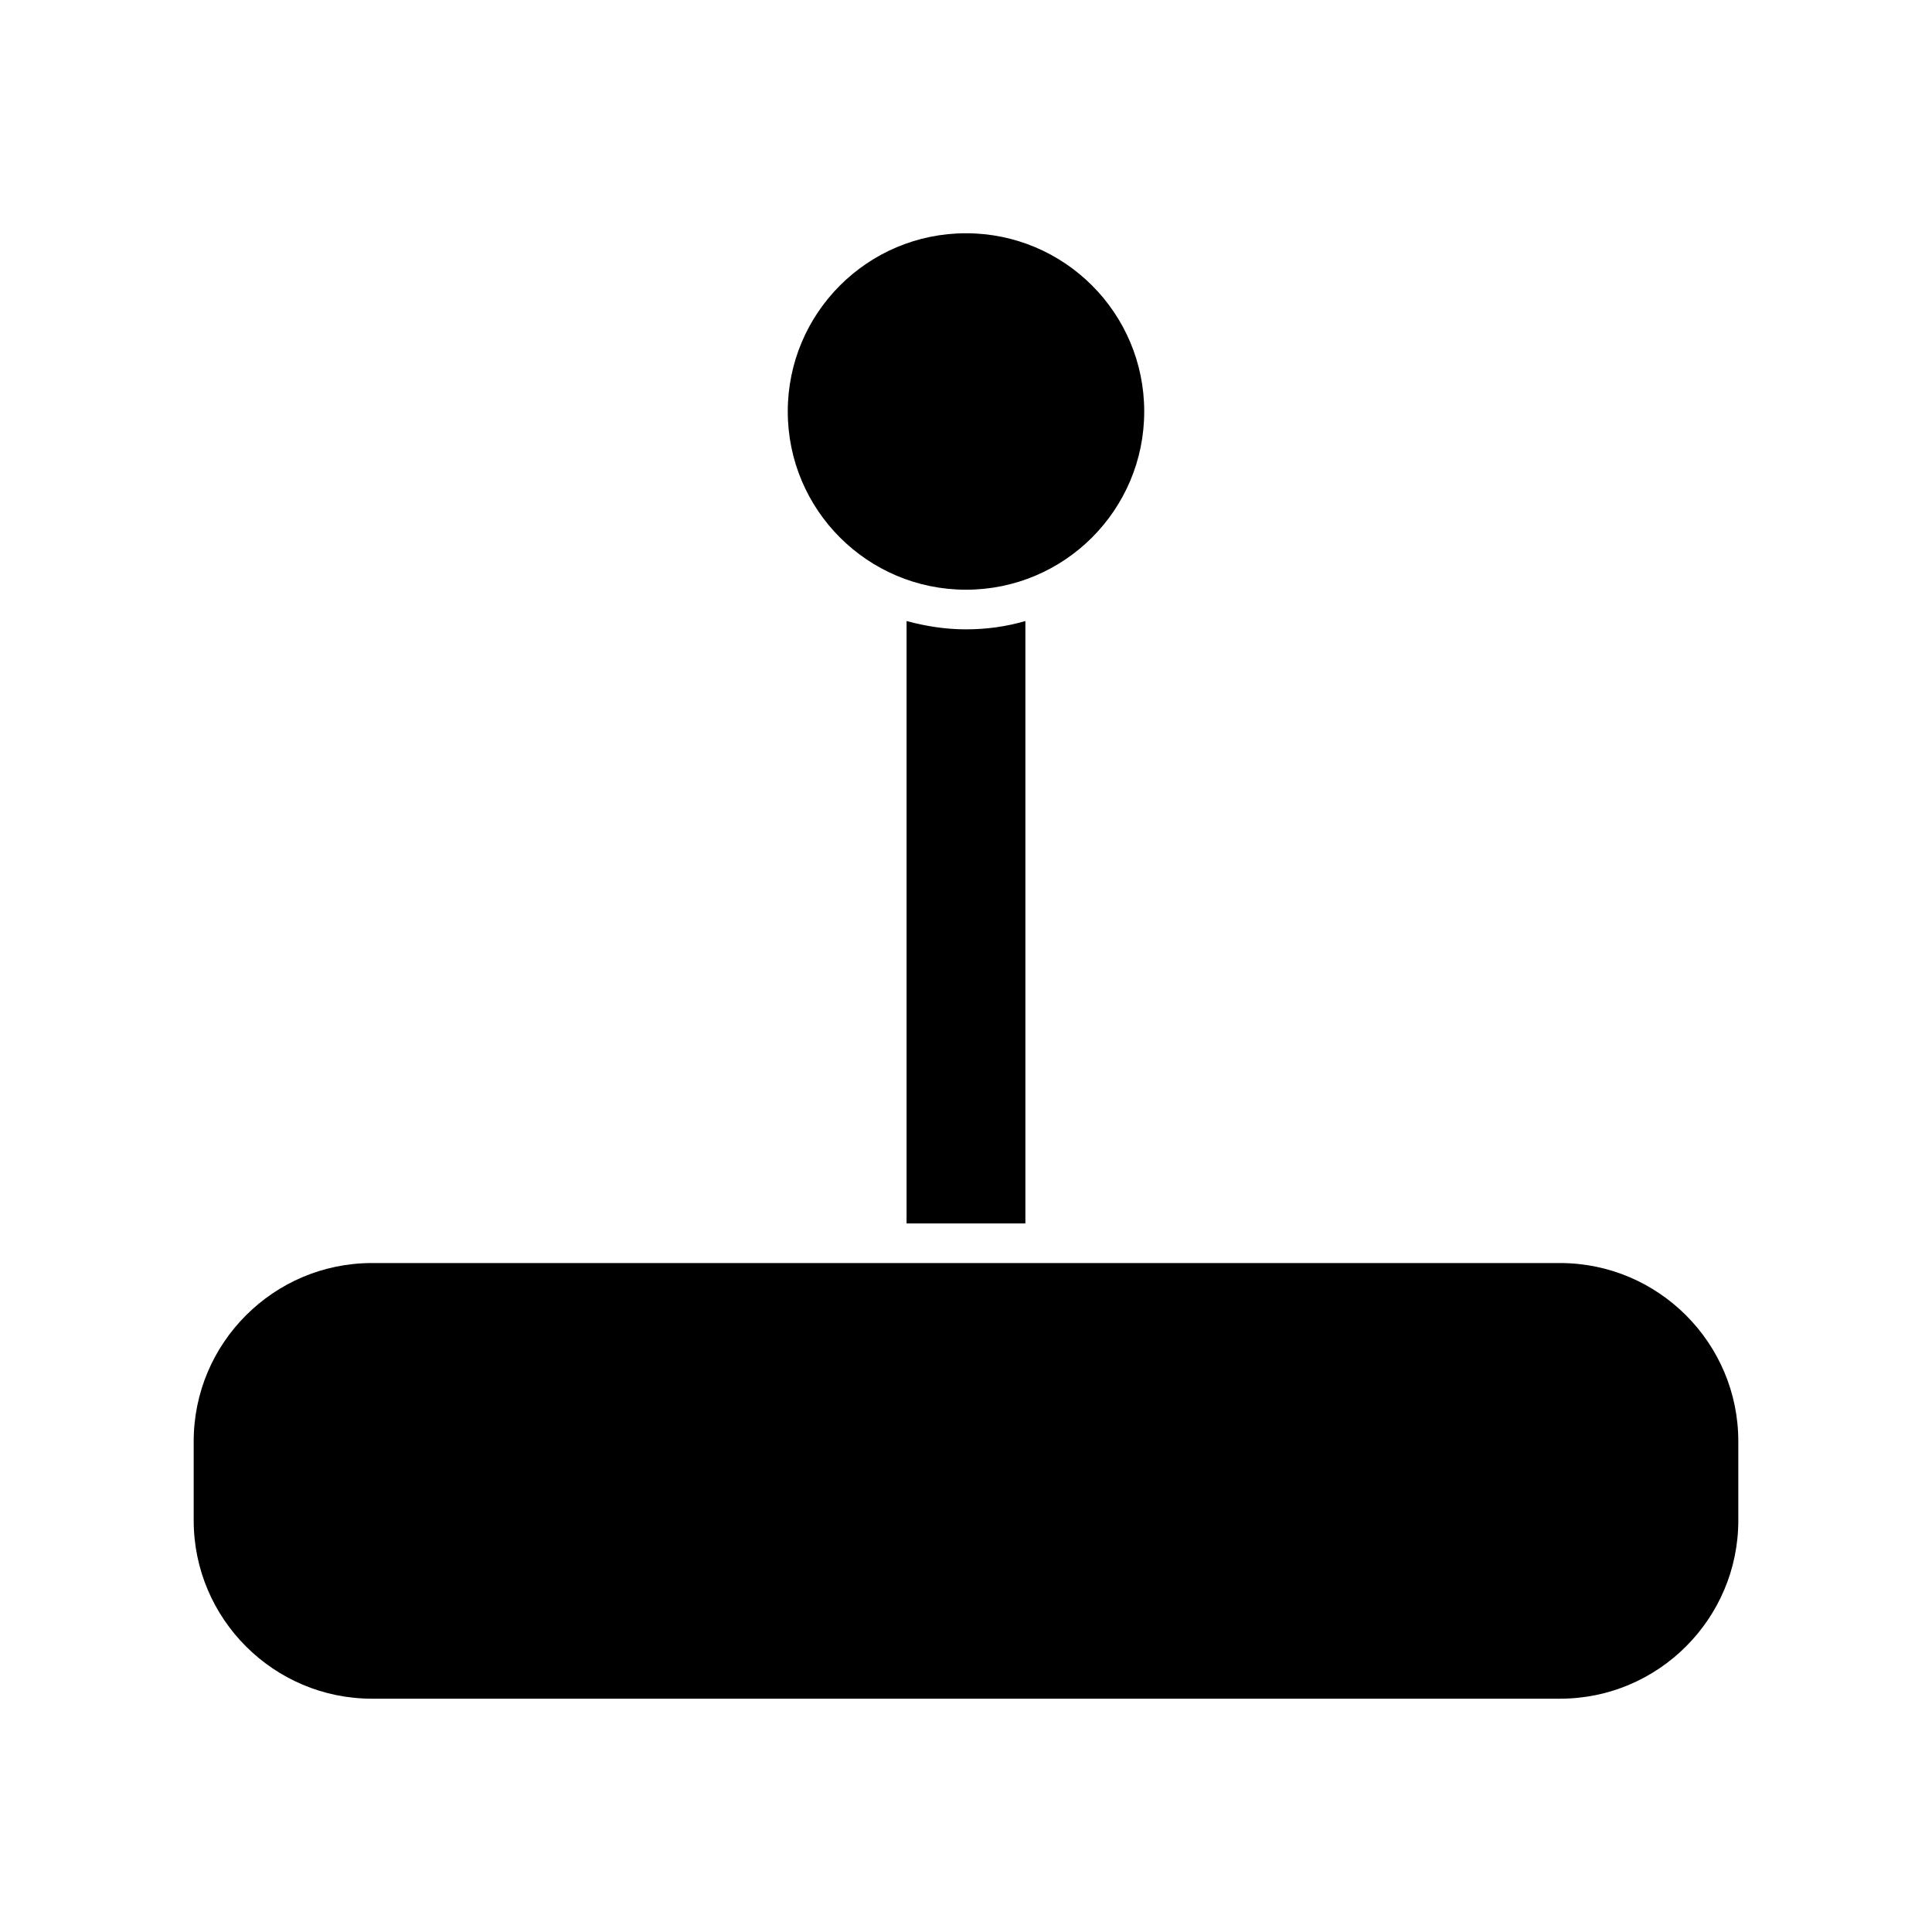
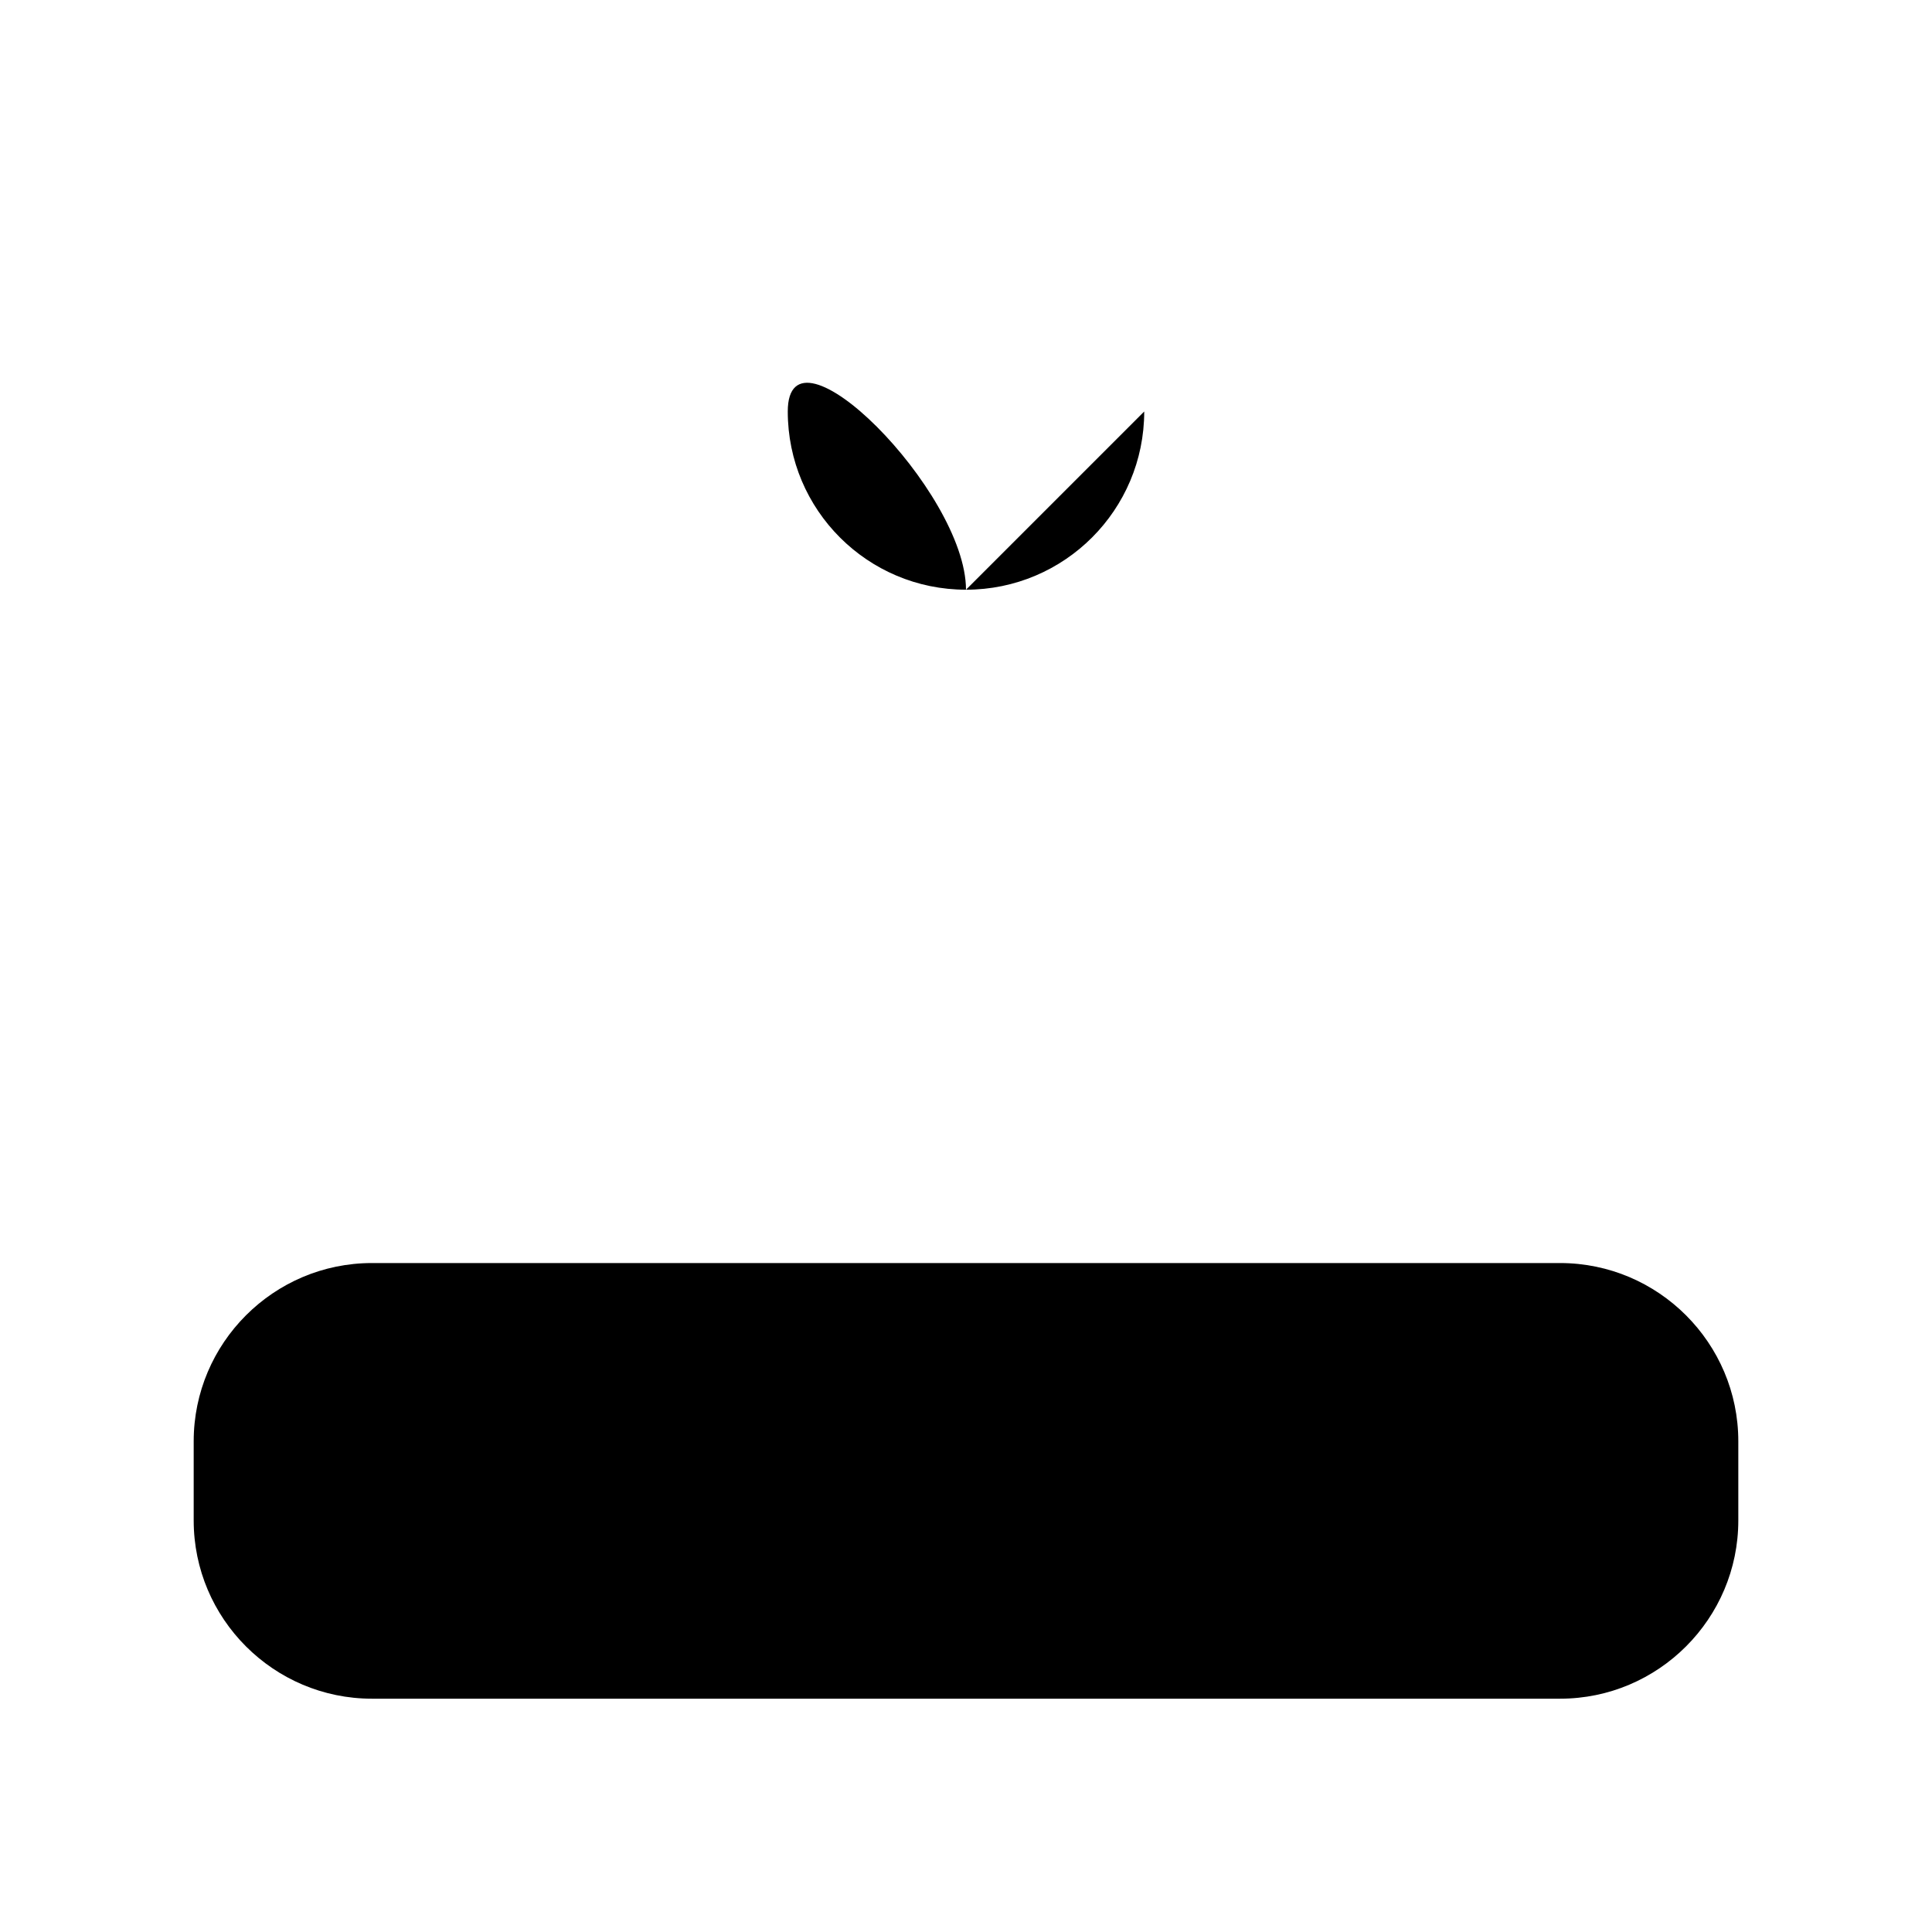
<svg xmlns="http://www.w3.org/2000/svg" fill="#000000" width="800px" height="800px" version="1.1" viewBox="144 144 512 512">
  <g>
    <path d="m557.44 478.72h-314.88c-26.031 0-47.23 21.203-47.23 47.23v20.992c0 26.031 21.203 47.23 47.23 47.23h314.88c26.031 0 47.23-21.203 47.23-47.23v-20.992c0-26.027-21.203-47.23-47.234-47.23z" />
-     <path d="m384.25 308.58v159.64h31.488v-159.64c-5.039 1.469-10.285 2.203-15.742 2.203-5.461 0-10.707-0.84-15.746-2.203z" />
-     <path d="m447.23 253.05c0 26.086-21.145 47.23-47.23 47.23s-47.234-21.145-47.234-47.23c0-26.086 21.148-47.234 47.234-47.234s47.23 21.148 47.23 47.234" />
+     <path d="m447.23 253.05c0 26.086-21.145 47.23-47.23 47.23s-47.234-21.145-47.234-47.23s47.23 21.148 47.23 47.234" />
  </g>
</svg>